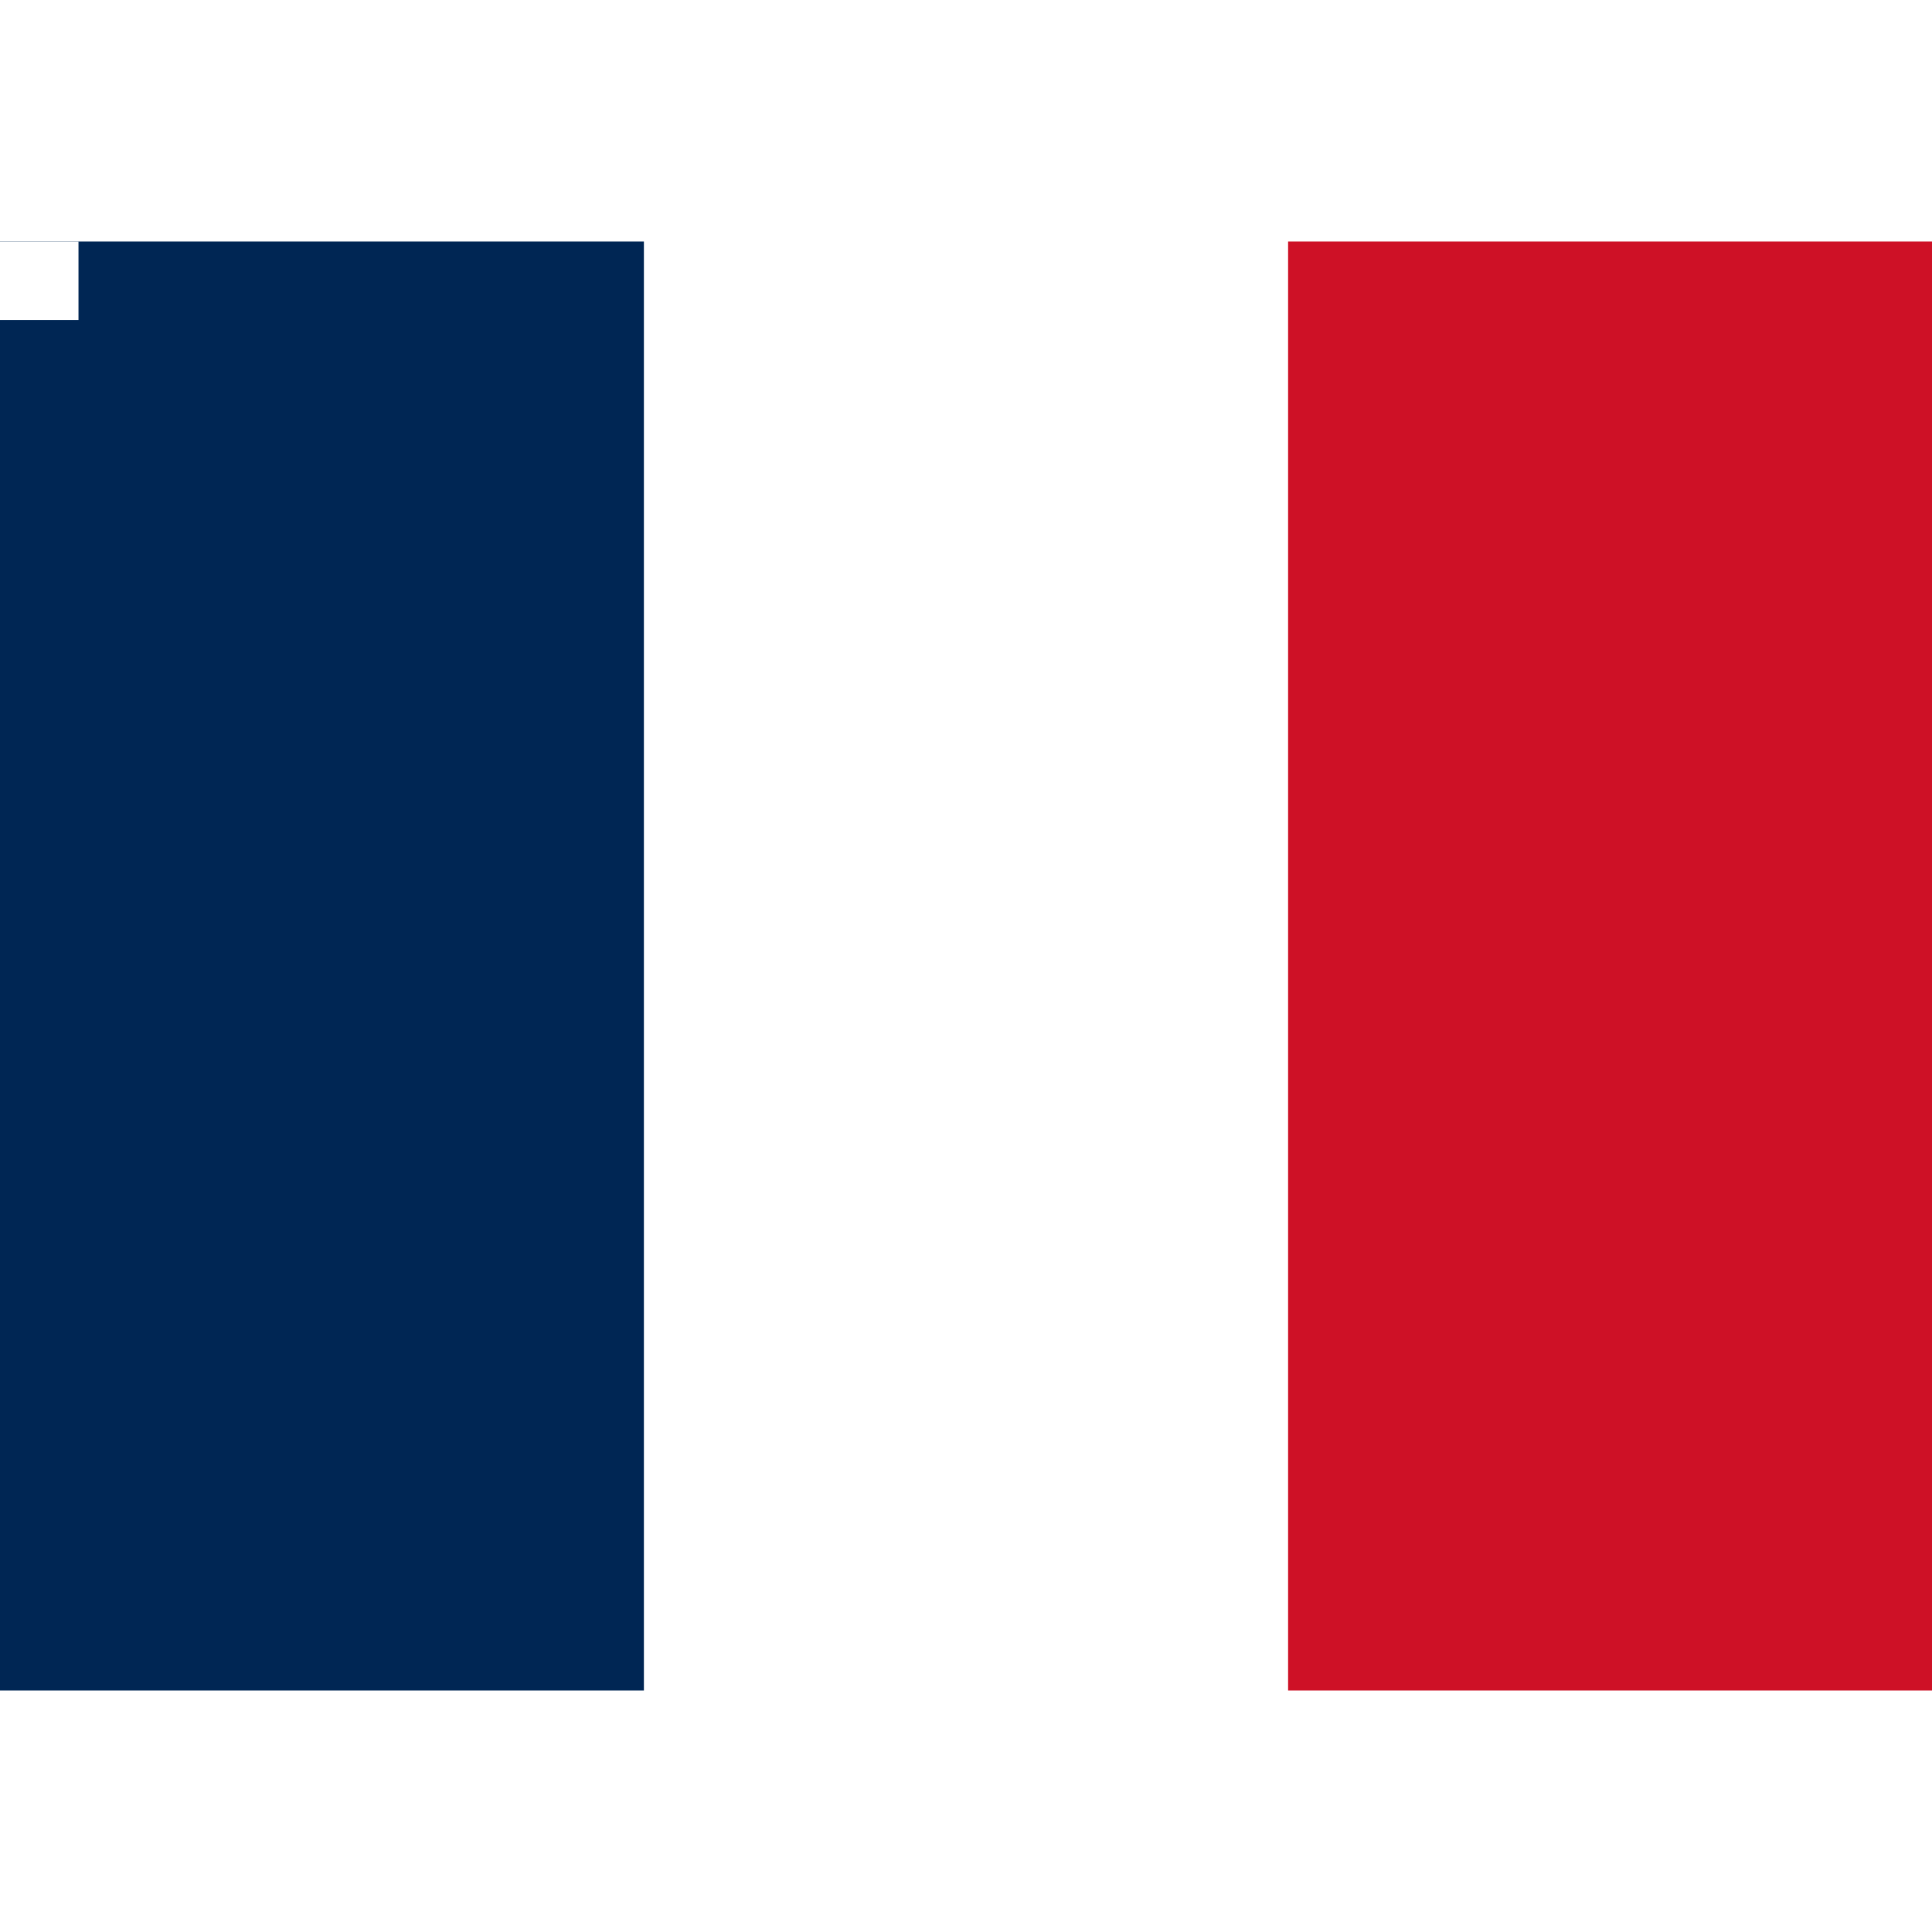
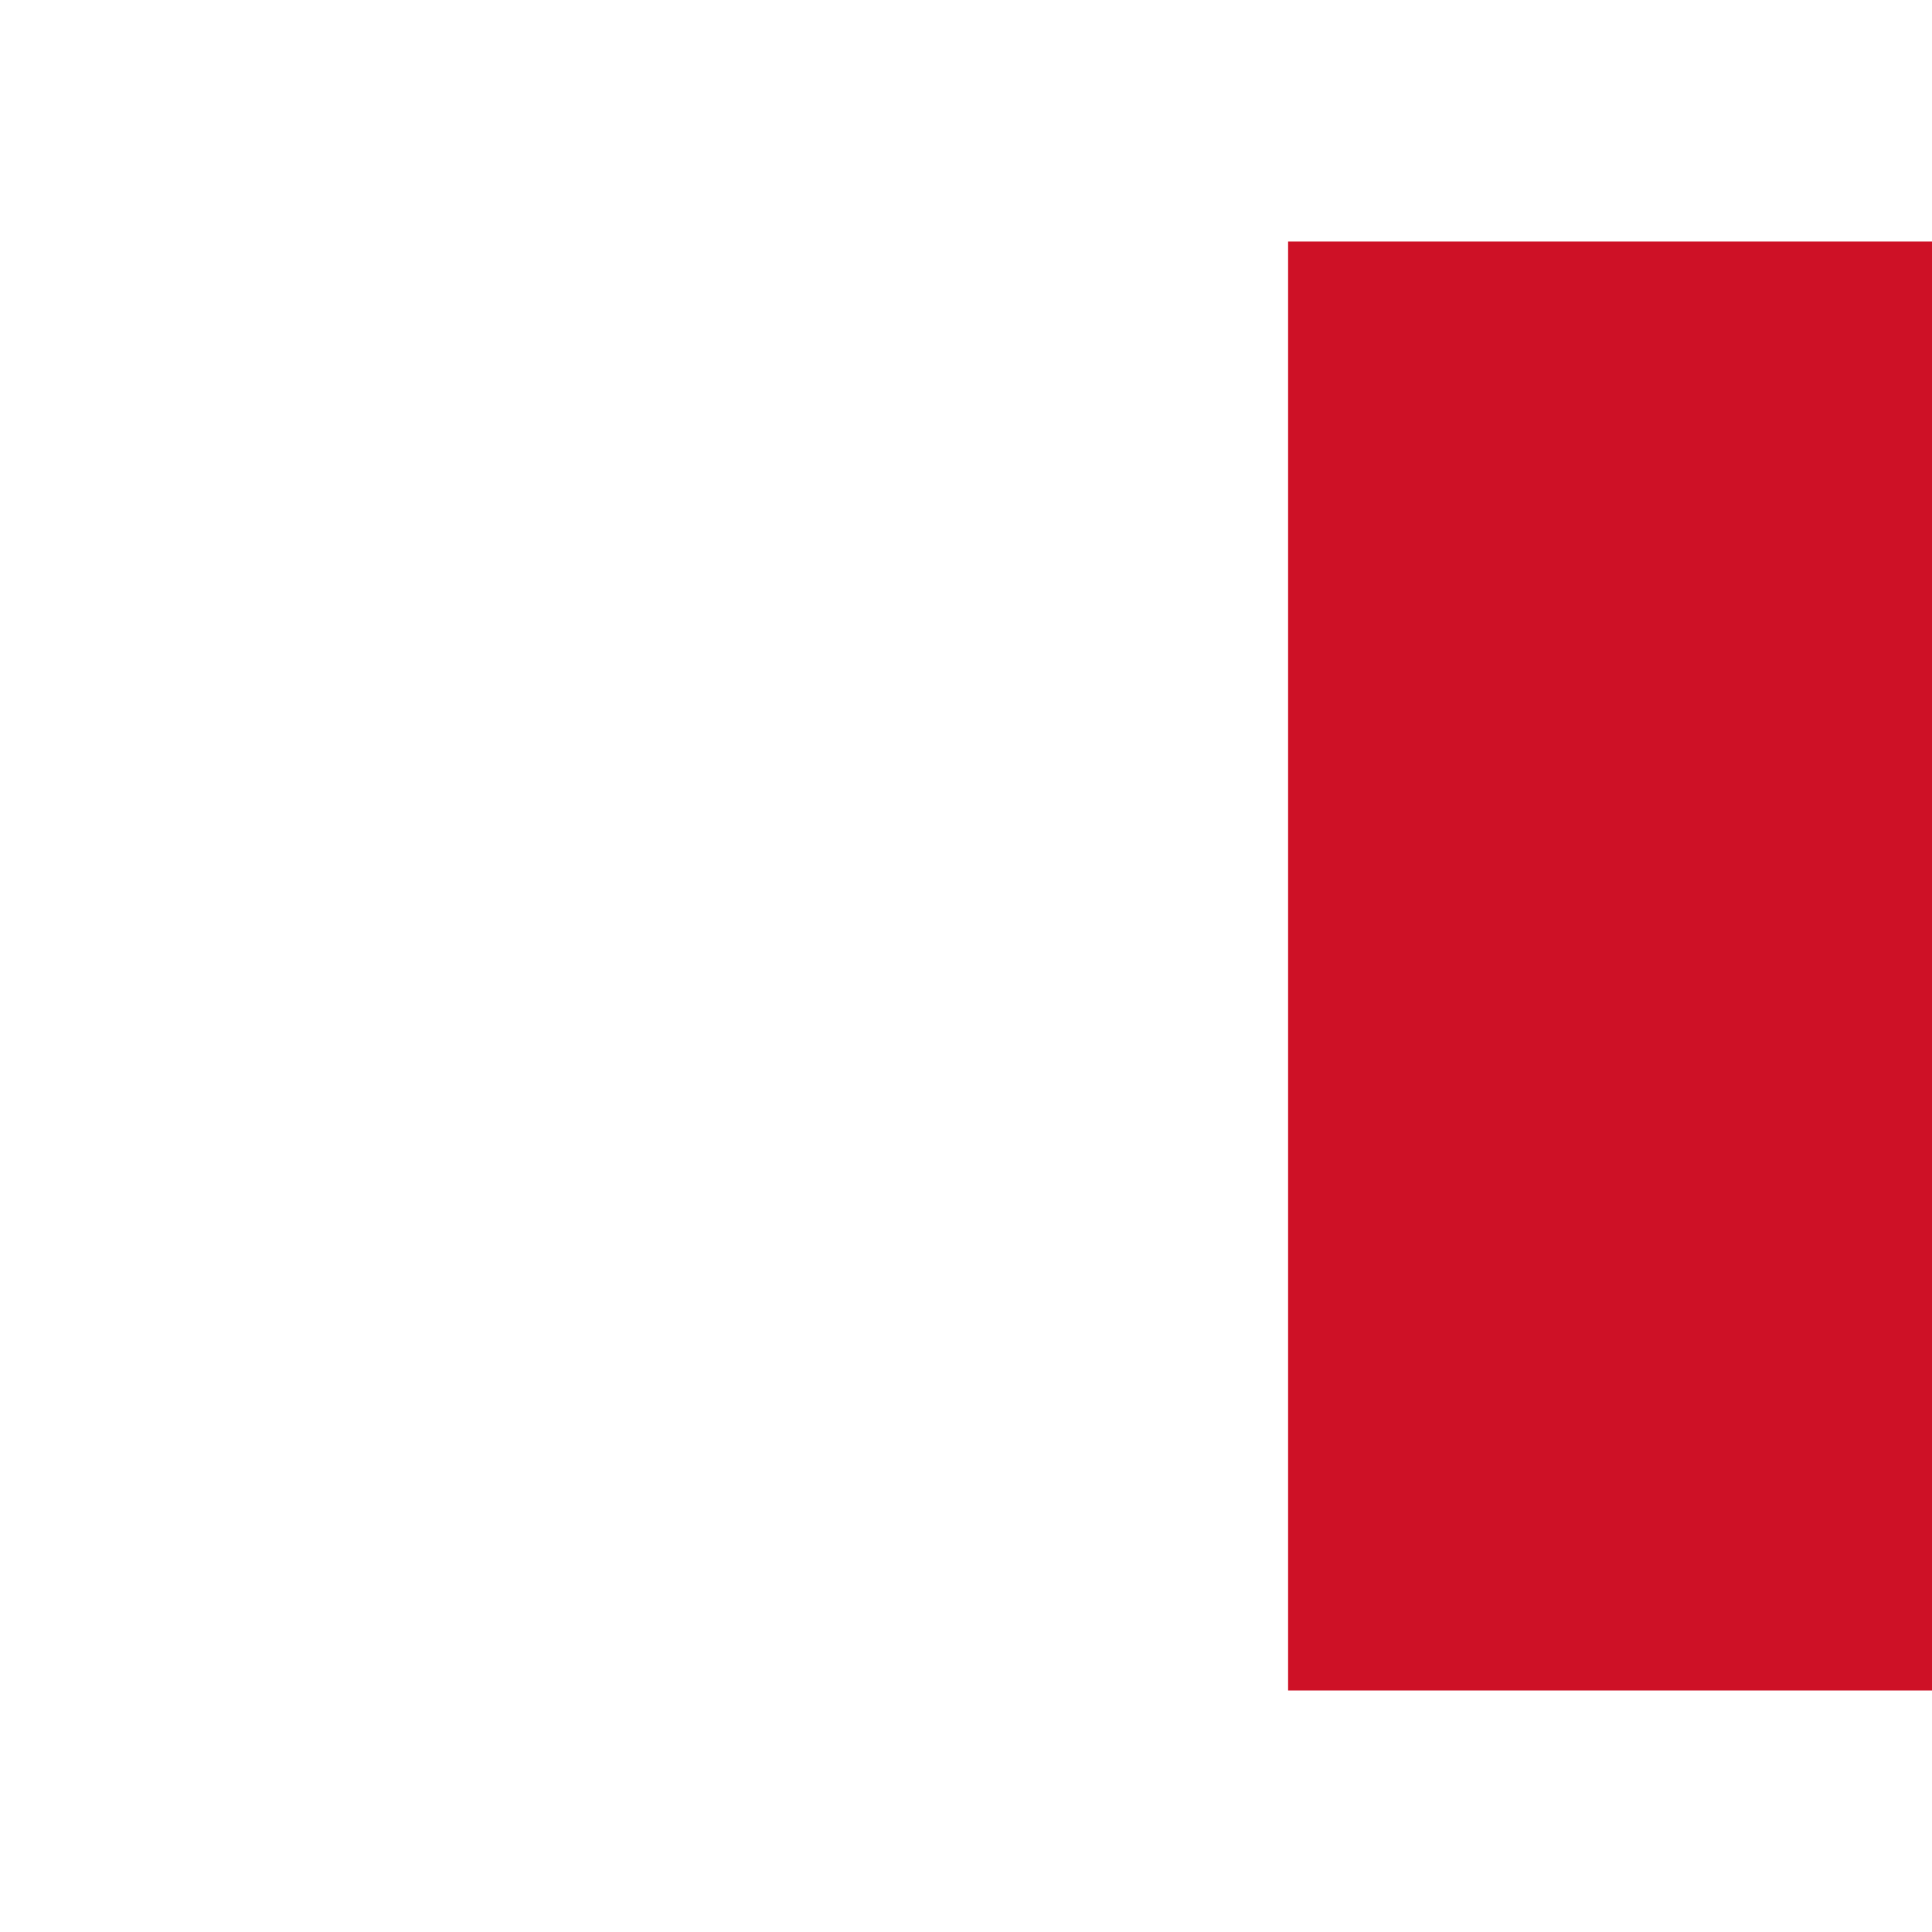
<svg xmlns="http://www.w3.org/2000/svg" width="26" height="26" id="flag-icons-fr" viewBox="0 0 640 480">
  <path fill="#fff" d="M0 0h640v480H0z" />
-   <path fill="#002654" d="M0 0h213.3v480H0z" />
  <path fill="#ce1126" d="M426.7 0H640v480H426.7z" />
-   <rect width="26" height="26" fill="white" />
</svg>